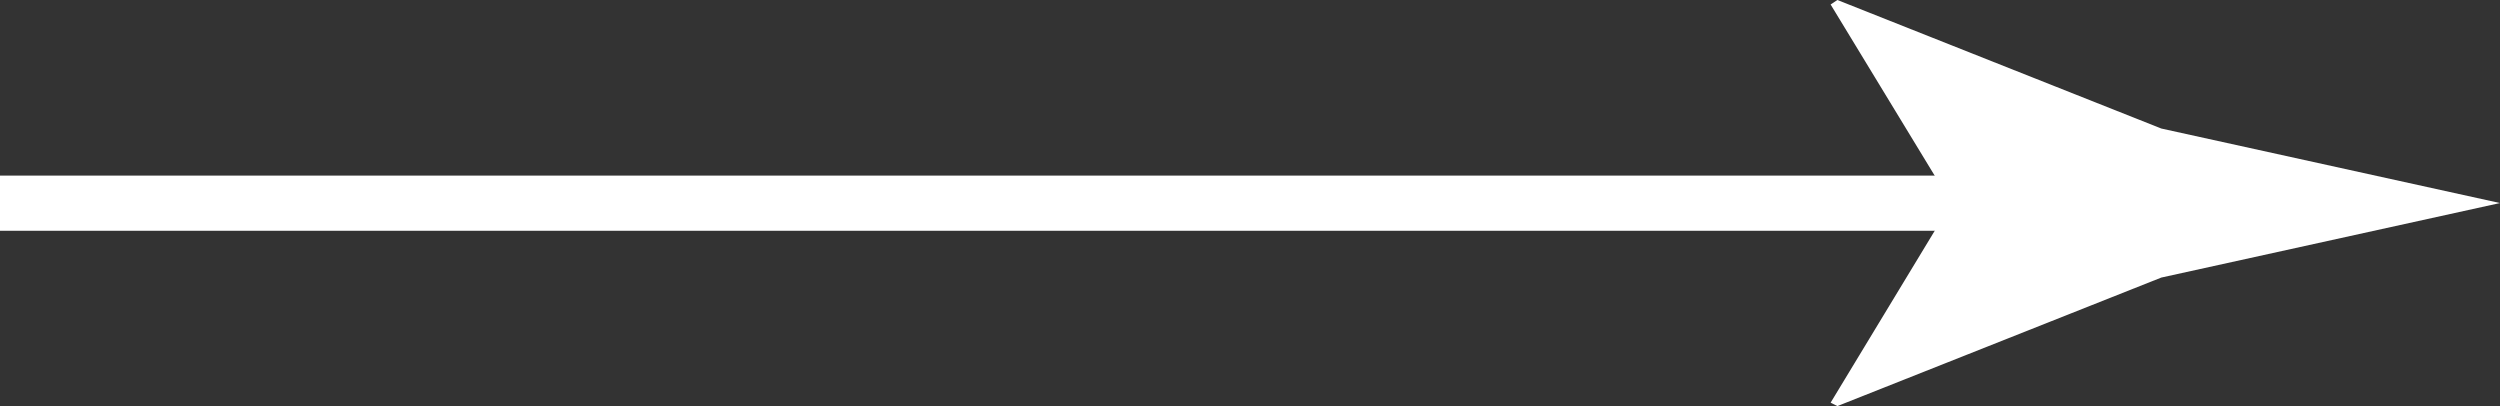
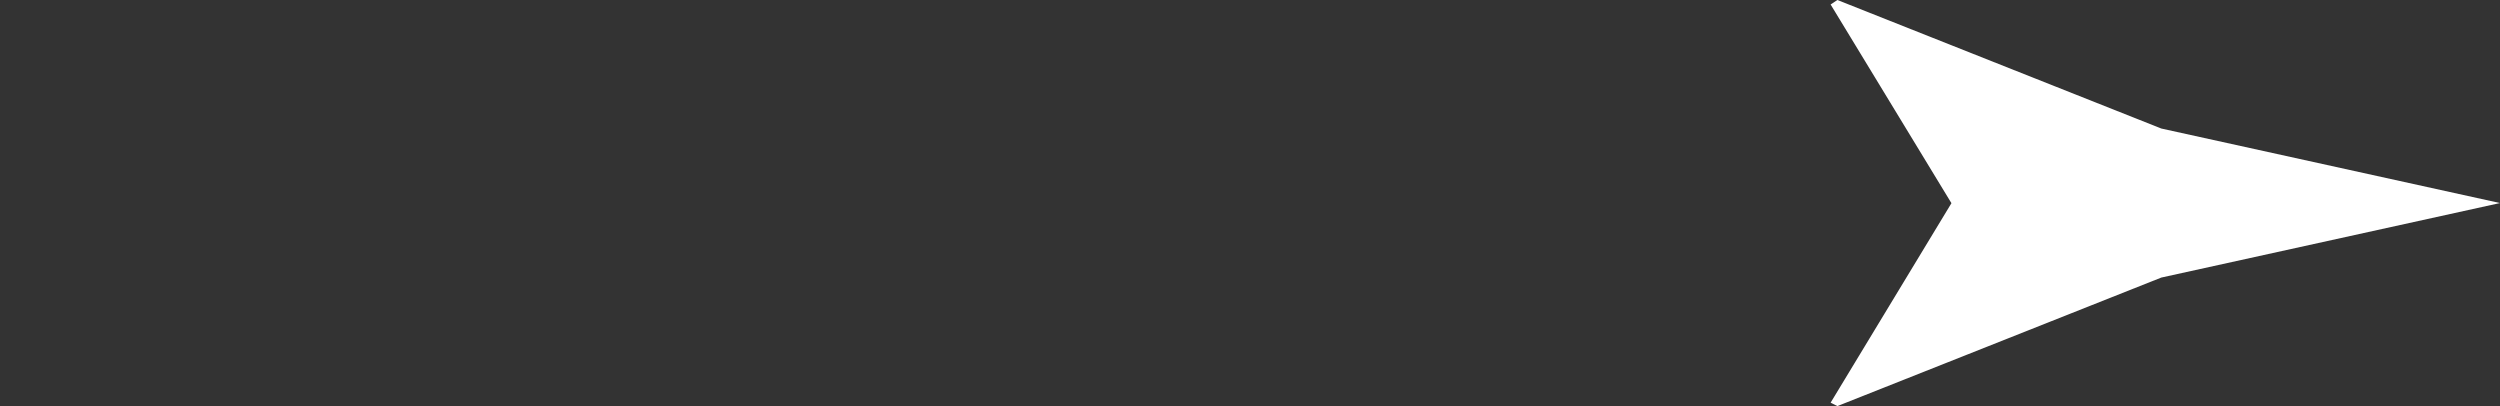
<svg xmlns="http://www.w3.org/2000/svg" width="50.569" height="8.22" viewBox="0 0 50.569 8.22">
  <rect x="0" y="0" width="50.569" height="8.22" fill="#333333" stroke="none" />
  <g id="Group_969" data-name="Group 969" transform="translate(74.321 -266.853)">
-     <line id="Line_4" data-name="Line 4" x2="41.475" transform="translate(-74.321 270.963)" fill="none" stroke="#ffffff" stroke-miterlimit="10" stroke-width="1.116" />
    <g id="Group_28" data-name="Group 28">
      <path id="Path_67" data-name="Path 67" d="M-34.848,270.963l-2.444-4.019.137-.091,6.553,2.6,6.85,1.507-6.85,1.507-6.553,2.6-.137-.069Z" fill="#ffffff" />
    </g>
  </g>
</svg>